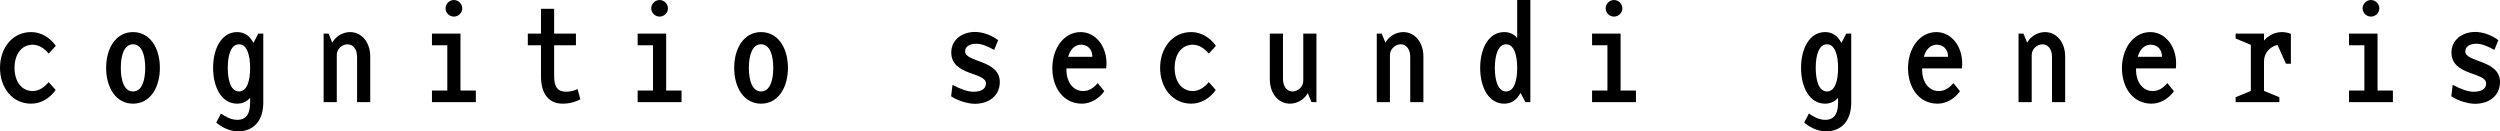
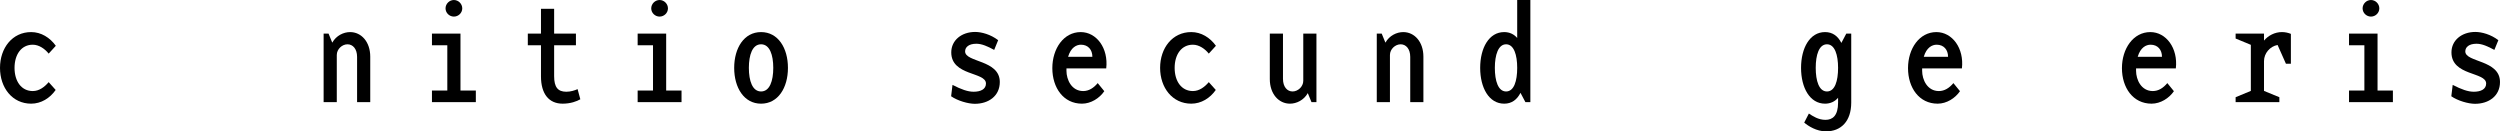
<svg xmlns="http://www.w3.org/2000/svg" viewBox="0 0 7861.56 413.1" id="_レイヤー_1">
  <defs>
    <style>.cls-1{fill:#000;stroke-width:0px;}</style>
  </defs>
  <path d="M153.08,168.6c-11.64-14.66-30.19-28.03-50.02-28.03-35.79,0-57.35,30.62-57.35,72.87s21.56,72.88,57.35,72.88c20.7,0,37.52-13.37,50.02-28.03l21.99,24.58c-18.11,25.87-45.71,43.12-77.19,43.12C38.81,326,0,275.98,0,213.45s38.81-112.55,97.89-112.55c31.48,0,59.08,17.25,77.62,43.12l-22.42,24.58Z" class="cls-1" />
-   <path d="M502.8,213.45c0,62.53-31.05,112.55-84.52,112.55s-84.52-50.02-84.52-112.55,31.05-112.55,84.52-112.55,84.52,50.02,84.52,112.55ZM379.9,213.45c0,40.97,11.21,74.17,38.38,74.17s38.38-33.2,38.38-74.17-11.21-74.17-38.38-74.17-38.38,33.2-38.38,74.17Z" class="cls-1" />
-   <path d="M748.6,413.1c-29.75,0-56.06-16.82-68.56-27.6l14.66-28.46c12.5,8.19,29.75,19.84,52.18,19.84s39.67-12.94,39.67-54.33v-15.09c-9.92,11.64-23.72,18.54-40.97,18.54-47.86,0-75.46-50.02-75.46-112.55s27.6-112.55,75.46-112.55c24.15,0,40.53,12.94,51.31,34.07l15.52-29.32h15.52v216.9c0,59.08-32.34,90.55-79.34,90.55ZM751.61,139.28c-25.01,0-35.36,33.2-35.36,74.17s10.35,74.17,35.36,74.17,34.93-33.2,34.93-74.17-10.35-74.17-34.93-74.17Z" class="cls-1" />
  <path d="M1059.07,321.25h-41.4V105.65h15.52l11.64,28.46c12.5-22.42,35.79-33.2,56.06-33.2,35.36,0,63.39,30.62,63.39,77.19v143.16h-41.4v-142.3c0-25.44-13.37-39.67-30.19-39.67s-33.63,15.09-33.63,33.63v148.34Z" class="cls-1" />
  <path d="M1496.33,284.6v36.65h-137.99v-36.65h48.3v-142.3h-48.3v-36.65h89.69v178.95h48.3ZM1427.34,52.18c-14.23,0-26.3-11.64-26.3-25.87s12.07-26.3,26.3-26.3,26.3,12.07,26.3,26.3-12.07,25.87-26.3,25.87Z" class="cls-1" />
  <path d="M1769.29,326c-43.12,0-68.13-30.62-68.13-85.81v-97.89h-41.4v-36.65h41.4V27.6h41.4v78.05h68.56v36.65h-68.56v97.02c0,34.93,11.64,49.16,38.38,49.16,13.8,0,26.74-4.31,35.36-8.19l8.62,31.91c-11.21,6.47-30.62,13.8-55.63,13.8Z" class="cls-1" />
  <path d="M2143.16,284.6v36.65h-137.99v-36.65h48.3v-142.3h-48.3v-36.65h89.69v178.95h48.3ZM2074.17,52.18c-14.23,0-26.3-11.64-26.3-25.87s12.07-26.3,26.3-26.3,26.3,12.07,26.3,26.3-12.07,25.87-26.3,25.87Z" class="cls-1" />
  <path d="M2477.79,213.45c0,62.53-31.05,112.55-84.52,112.55s-84.52-50.02-84.52-112.55,31.05-112.55,84.52-112.55,84.52,50.02,84.52,112.55ZM2354.89,213.45c0,40.97,11.21,74.17,38.38,74.17s38.38-33.2,38.38-74.17-11.21-74.17-38.38-74.17-38.38,33.2-38.38,74.17Z" class="cls-1" />
  <path d="M3065.54,326.43c-21.13,0-54.33-9.49-74.6-23.72l4.31-35.79c27.6,14.23,47.86,21.56,66.41,21.56,21.99,0,38.81-7.76,38.81-25.87,0-37.08-109.1-23.29-109.1-97.89,0-37.95,32.34-64.25,75.03-64.25,20.27,0,48.73,7.76,72.44,25.87l-12.5,30.62c-19.84-10.78-38.38-19.4-56.06-19.4-23.29,0-35.36,10.35-35.36,24.15,0,34.93,109.1,25.87,109.1,96.16,0,44.42-35.79,68.56-78.48,68.56Z" class="cls-1" />
  <path d="M3353.6,222.51c0,28.46,16.39,63.82,52.61,63.82,17.68,0,32.77-9.49,45.71-25.01l20.7,25.44c-15.09,21.99-41.83,39.24-70.29,39.24-58.21,0-93.14-50.02-93.14-111.68s35.79-113.41,89.26-113.41c49.59,0,87.54,50.45,80.21,114.27h-125.05v7.33ZM3399.3,140.58c-14.23,0-31.91,8.62-40.53,37.95h76.32c0-21.99-13.37-37.95-35.79-37.95Z" class="cls-1" />
  <path d="M3801.2,168.6c-11.64-14.66-30.19-28.03-50.02-28.03-35.79,0-57.35,30.62-57.35,72.87s21.56,72.88,57.35,72.88c20.7,0,37.52-13.37,50.02-28.03l21.99,24.58c-18.11,25.87-45.71,43.12-77.19,43.12-59.08,0-97.89-50.02-97.89-112.55s38.81-112.55,97.89-112.55c31.48,0,59.08,17.25,77.62,43.12l-22.42,24.58Z" class="cls-1" />
  <path d="M4124.18,321.25l-11.64-28.46c-12.5,22.42-35.79,33.2-56.06,33.2-35.36,0-63.39-30.62-63.39-77.19V105.65h41.4v142.3c0,25.44,13.37,39.67,30.18,39.67s33.63-15.09,33.63-33.63V105.65h41.4v215.61h-15.52Z" class="cls-1" />
  <path d="M4370.84,321.25h-41.4V105.65h15.52l11.64,28.46c12.51-22.42,35.79-33.2,56.06-33.2,35.36,0,63.39,30.62,63.39,77.19v143.16h-41.4v-142.3c0-25.44-13.37-39.67-30.18-39.67s-33.63,15.09-33.63,33.63v148.34Z" class="cls-1" />
  <path d="M4730.05,326c-47.87,0-75.46-50.02-75.46-112.55s27.6-112.55,75.46-112.55c17.25,0,31.05,6.9,40.96,18.54V0h41.4v321.25h-15.52l-15.52-29.32c-10.78,21.13-27.17,34.07-51.31,34.07ZM4700.73,213.45c0,40.97,10.35,74.17,35.36,74.17s34.93-33.2,34.93-74.17-10.35-74.17-34.93-74.17-35.36,33.2-35.36,74.17Z" class="cls-1" />
-   <path d="M5144.45,284.6v36.65h-137.99v-36.65h48.3v-142.3h-48.3v-36.65h89.69v178.95h48.3ZM5075.45,52.18c-14.23,0-26.3-11.64-26.3-25.87s12.07-26.3,26.3-26.3,26.3,12.07,26.3,26.3-12.07,25.87-26.3,25.87Z" class="cls-1" />
  <path d="M5742.12,413.1c-29.75,0-56.06-16.82-68.56-27.6l14.66-28.46c12.51,8.19,29.75,19.84,52.18,19.84s39.67-12.94,39.67-54.33v-15.09c-9.92,11.64-23.72,18.54-40.96,18.54-47.87,0-75.46-50.02-75.46-112.55s27.6-112.55,75.46-112.55c24.15,0,40.53,12.94,51.31,34.07l15.52-29.32h15.52v216.9c0,59.08-32.34,90.55-79.34,90.55ZM5745.14,139.28c-25.01,0-35.36,33.2-35.36,74.17s10.35,74.17,35.36,74.17,34.93-33.2,34.93-74.17-10.35-74.17-34.93-74.17Z" class="cls-1" />
  <path d="M6044.41,222.51c0,28.46,16.39,63.82,52.61,63.82,17.68,0,32.77-9.49,45.71-25.01l20.7,25.44c-15.09,21.99-41.83,39.24-70.29,39.24-58.21,0-93.14-50.02-93.14-111.68s35.79-113.41,89.26-113.41c49.59,0,87.54,50.45,80.21,114.27h-125.05v7.33ZM6090.11,140.58c-14.23,0-31.91,8.62-40.53,37.95h76.33c0-21.99-13.37-37.95-35.79-37.95Z" class="cls-1" />
-   <path d="M6388.95,321.25h-41.4V105.65h15.52l11.64,28.46c12.51-22.42,35.79-33.2,56.06-33.2,35.36,0,63.39,30.62,63.39,77.19v143.16h-41.4v-142.3c0-25.44-13.37-39.67-30.18-39.67s-33.63,15.09-33.63,33.63v148.34Z" class="cls-1" />
  <path d="M6717.11,222.51c0,28.46,16.39,63.82,52.61,63.82,17.68,0,32.77-9.49,45.71-25.01l20.7,25.44c-15.09,21.99-41.83,39.24-70.29,39.24-58.21,0-93.14-50.02-93.14-111.68s35.79-113.41,89.26-113.41c49.59,0,87.54,50.45,80.21,114.27h-125.05v7.33ZM6762.82,140.58c-14.23,0-31.91,8.62-40.53,37.95h76.33c0-21.99-13.37-37.95-35.79-37.95Z" class="cls-1" />
  <path d="M7188.43,200.51l-26.3-59.08c-23.72,4.31-42.69,25.87-42.69,50.88v93.57l48.3,19.84v15.52h-137.56v-15.52l47.87-19.84v-144.89l-47.87-19.84v-15.52h89.26v21.99c13.37-15.96,34.07-26.74,56.49-26.74,9.92,0,19.41,2.16,28.03,5.61v94h-15.52Z" class="cls-1" />
  <path d="M7524.78,284.6v36.65h-137.99v-36.65h48.3v-142.3h-48.3v-36.65h89.69v178.95h48.3ZM7455.79,52.18c-14.23,0-26.3-11.64-26.3-25.87s12.07-26.3,26.3-26.3,26.3,12.07,26.3,26.3-12.07,25.87-26.3,25.87Z" class="cls-1" />
  <path d="M7783.08,326.43c-21.13,0-54.33-9.49-74.6-23.72l4.31-35.79c27.6,14.23,47.87,21.56,66.41,21.56,21.99,0,38.81-7.76,38.81-25.87,0-37.08-109.1-23.29-109.1-97.89,0-37.95,32.34-64.25,75.03-64.25,20.27,0,48.73,7.76,72.44,25.87l-12.51,30.62c-19.84-10.78-38.38-19.4-56.06-19.4-23.29,0-35.36,10.35-35.36,24.15,0,34.93,109.1,25.87,109.1,96.16,0,44.42-35.79,68.56-78.48,68.56Z" class="cls-1" />
</svg>